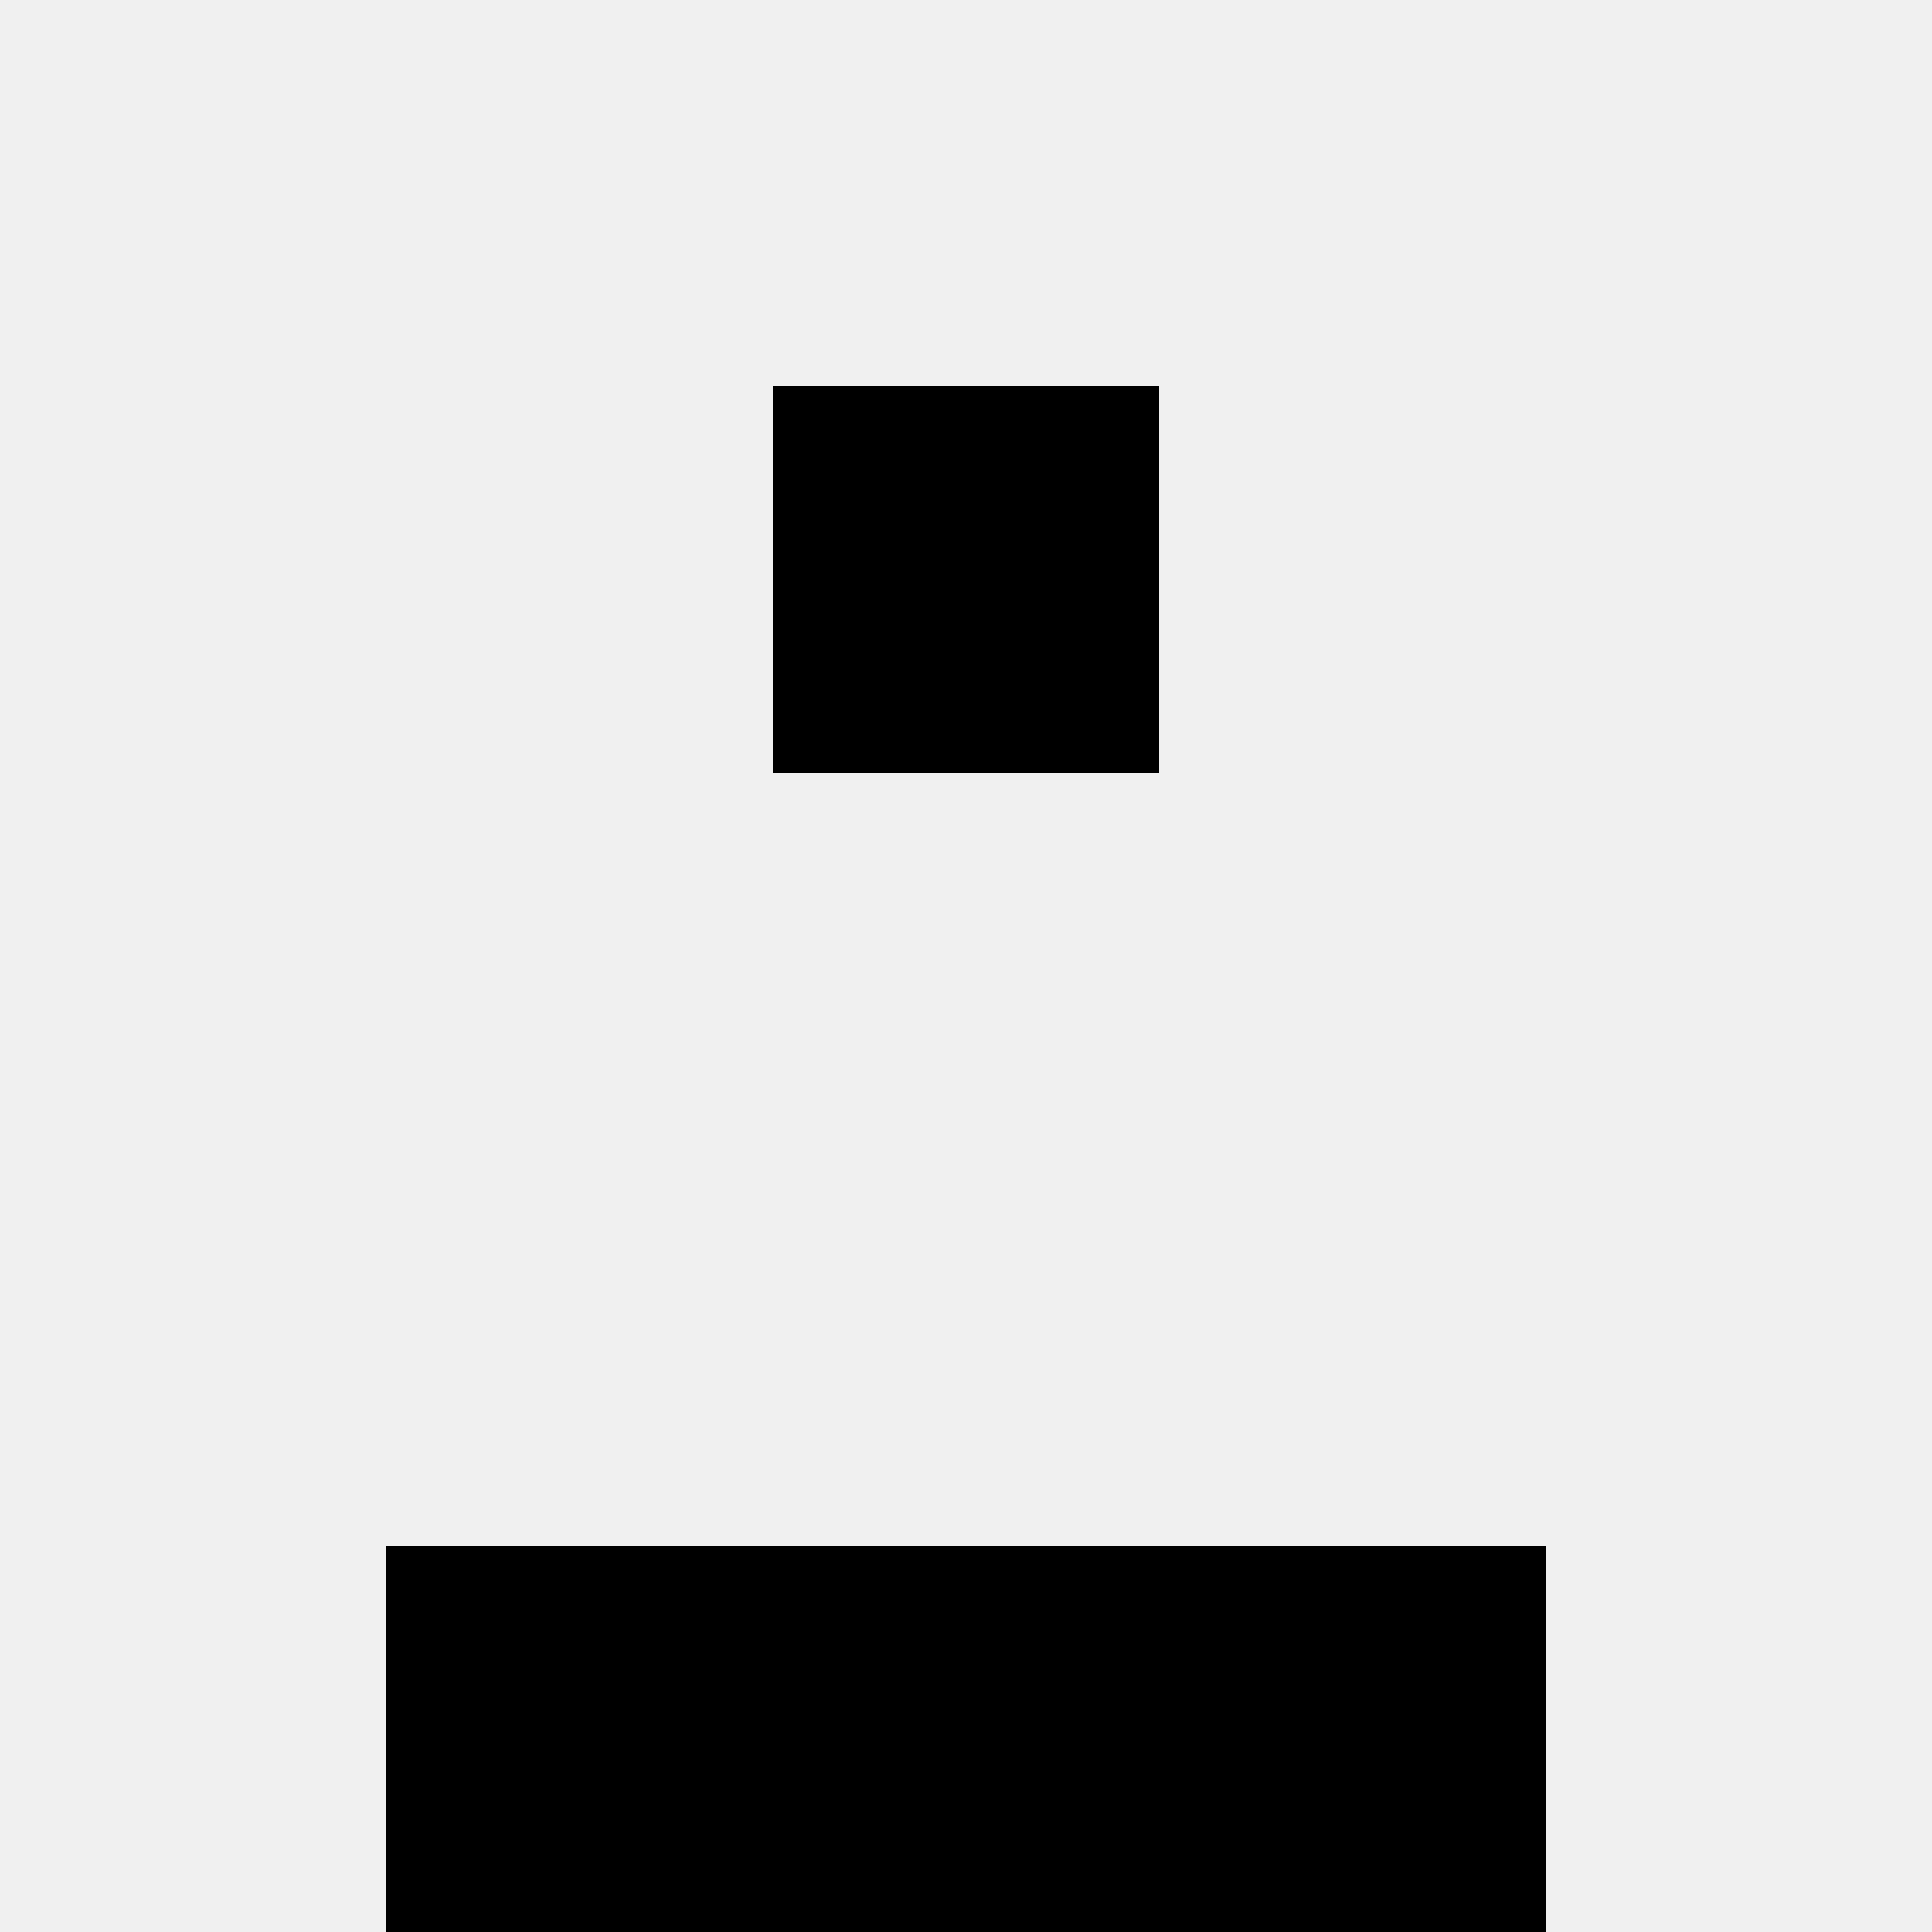
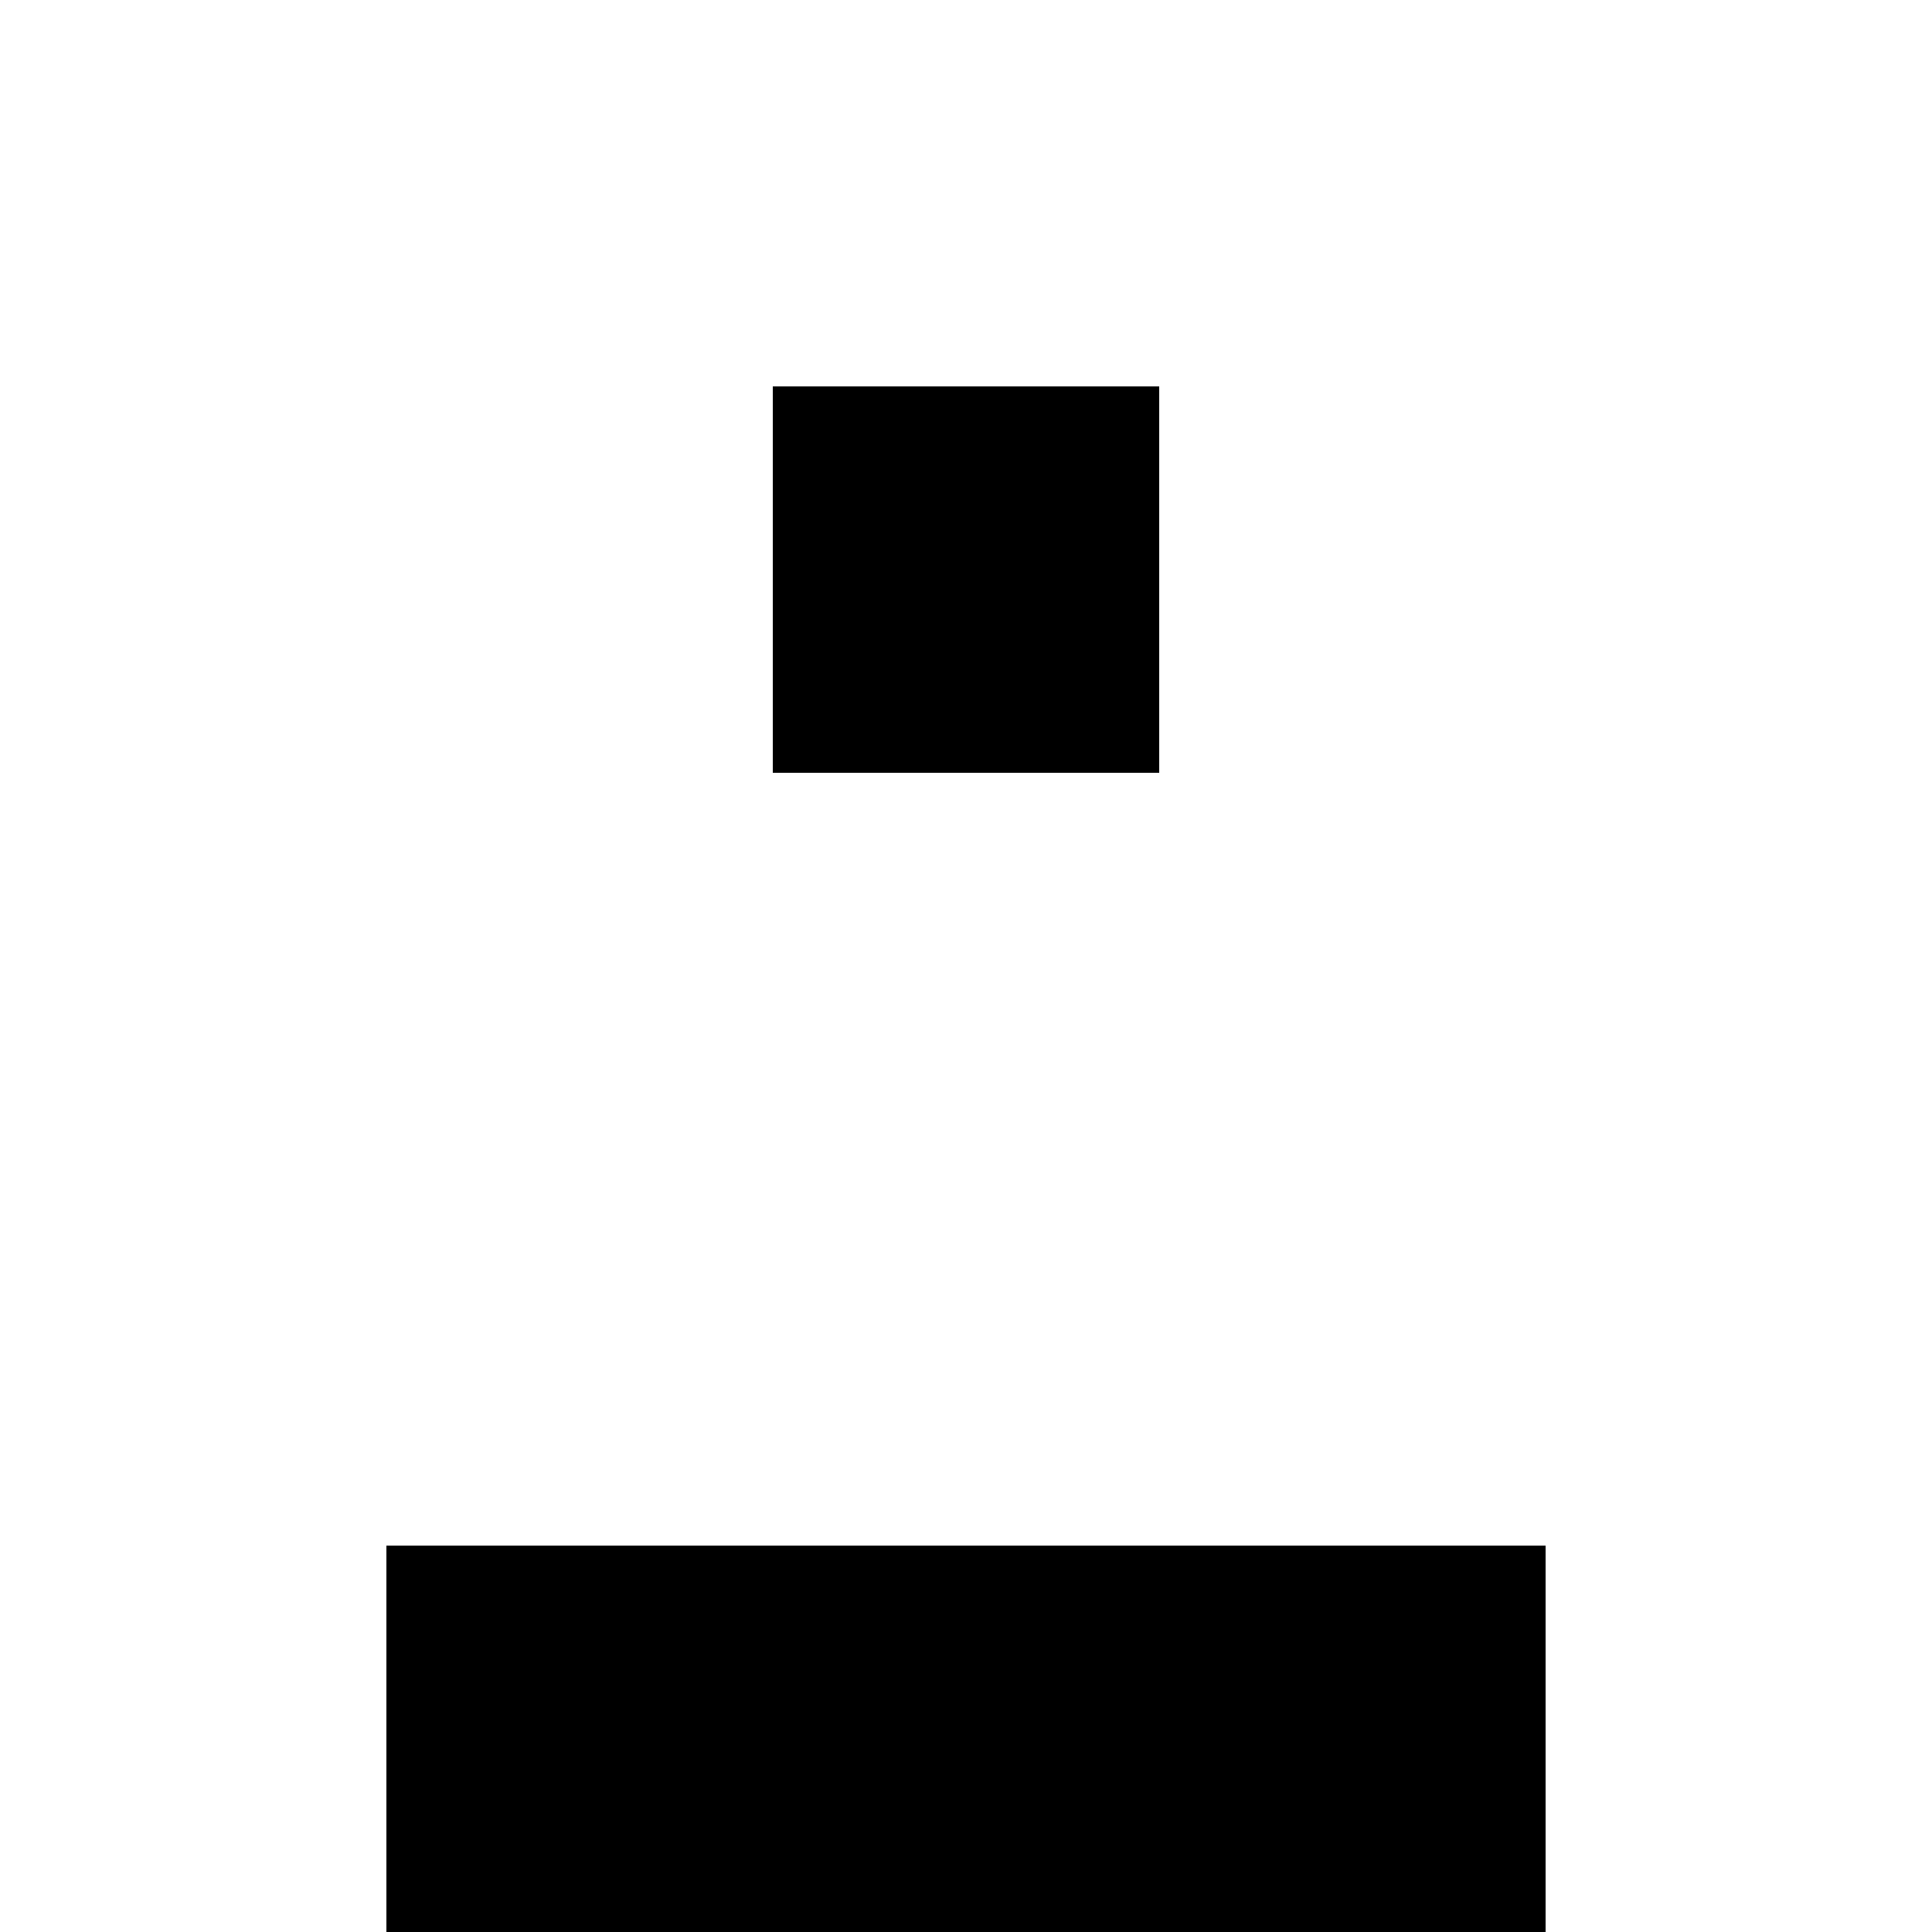
<svg xmlns="http://www.w3.org/2000/svg" width="80" height="80">
-   <rect width="100%" height="100%" fill="#f0f0f0" />
  <rect x="32" y="16" width="16" height="16" fill="hsl(193, 70%, 50%)" />
  <rect x="32" y="16" width="16" height="16" fill="hsl(193, 70%, 50%)" />
  <rect x="16" y="64" width="16" height="16" fill="hsl(193, 70%, 50%)" />
  <rect x="48" y="64" width="16" height="16" fill="hsl(193, 70%, 50%)" />
  <rect x="32" y="64" width="16" height="16" fill="hsl(193, 70%, 50%)" />
  <rect x="32" y="64" width="16" height="16" fill="hsl(193, 70%, 50%)" />
</svg>